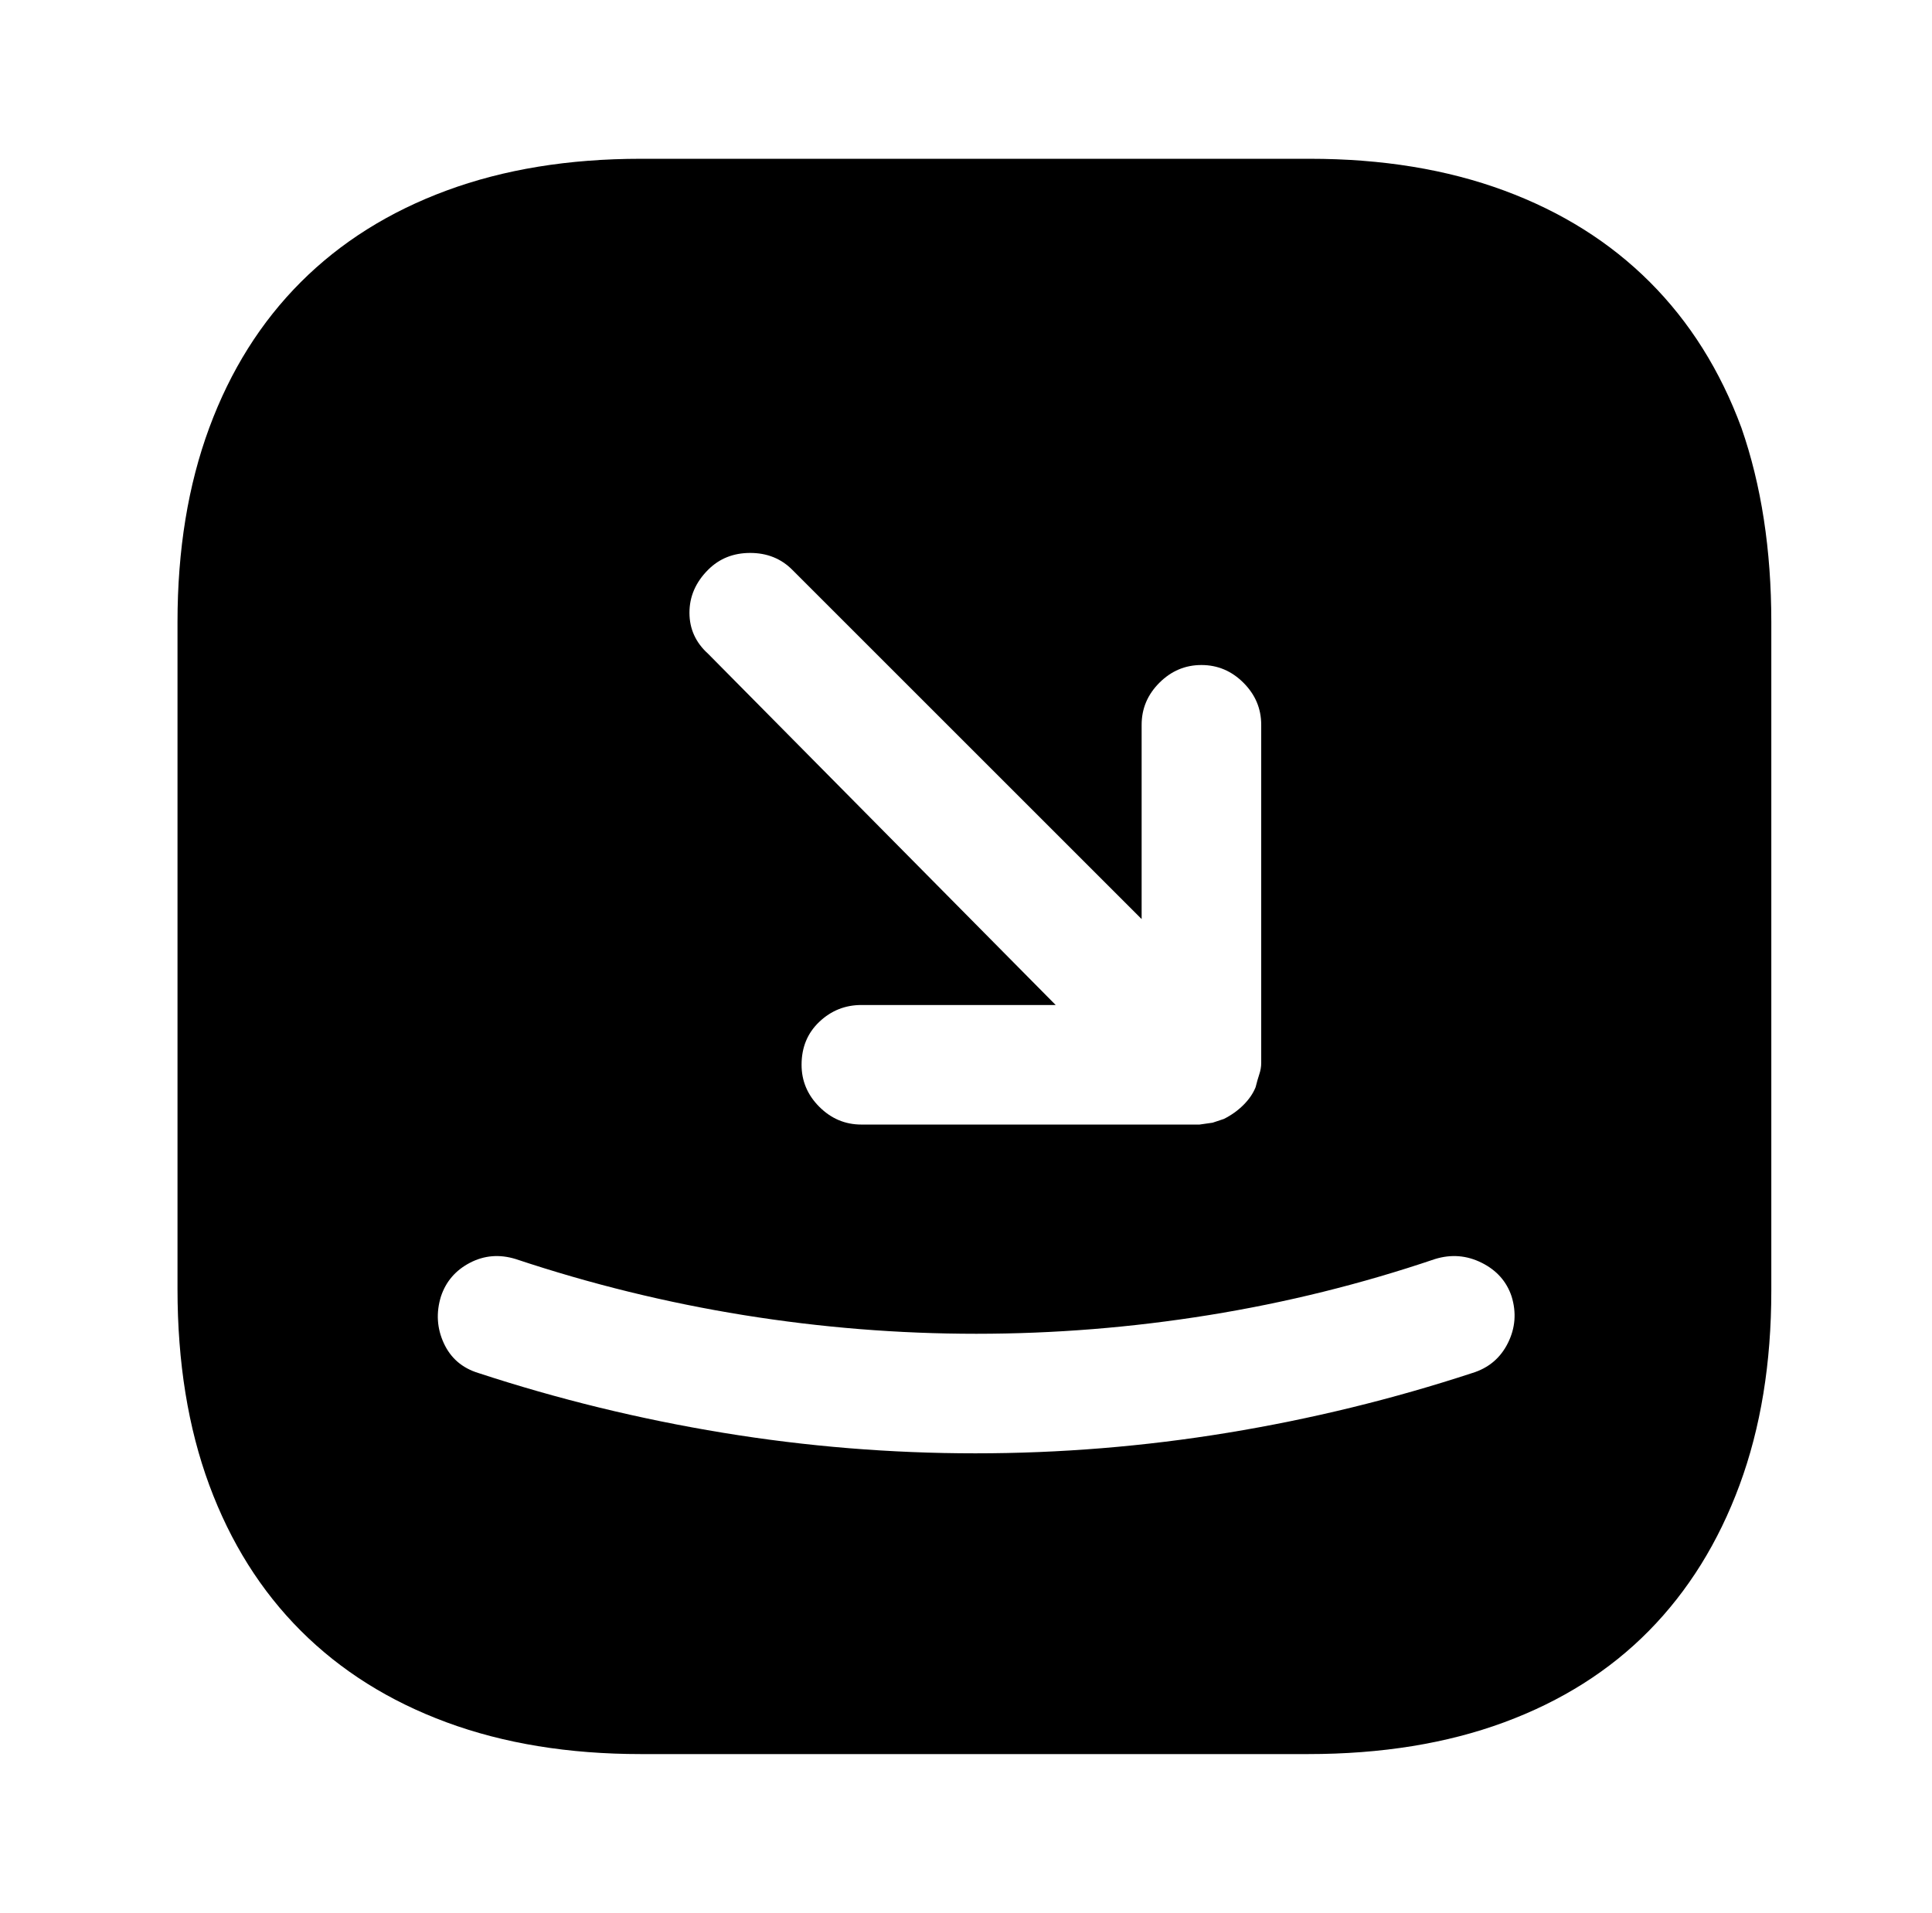
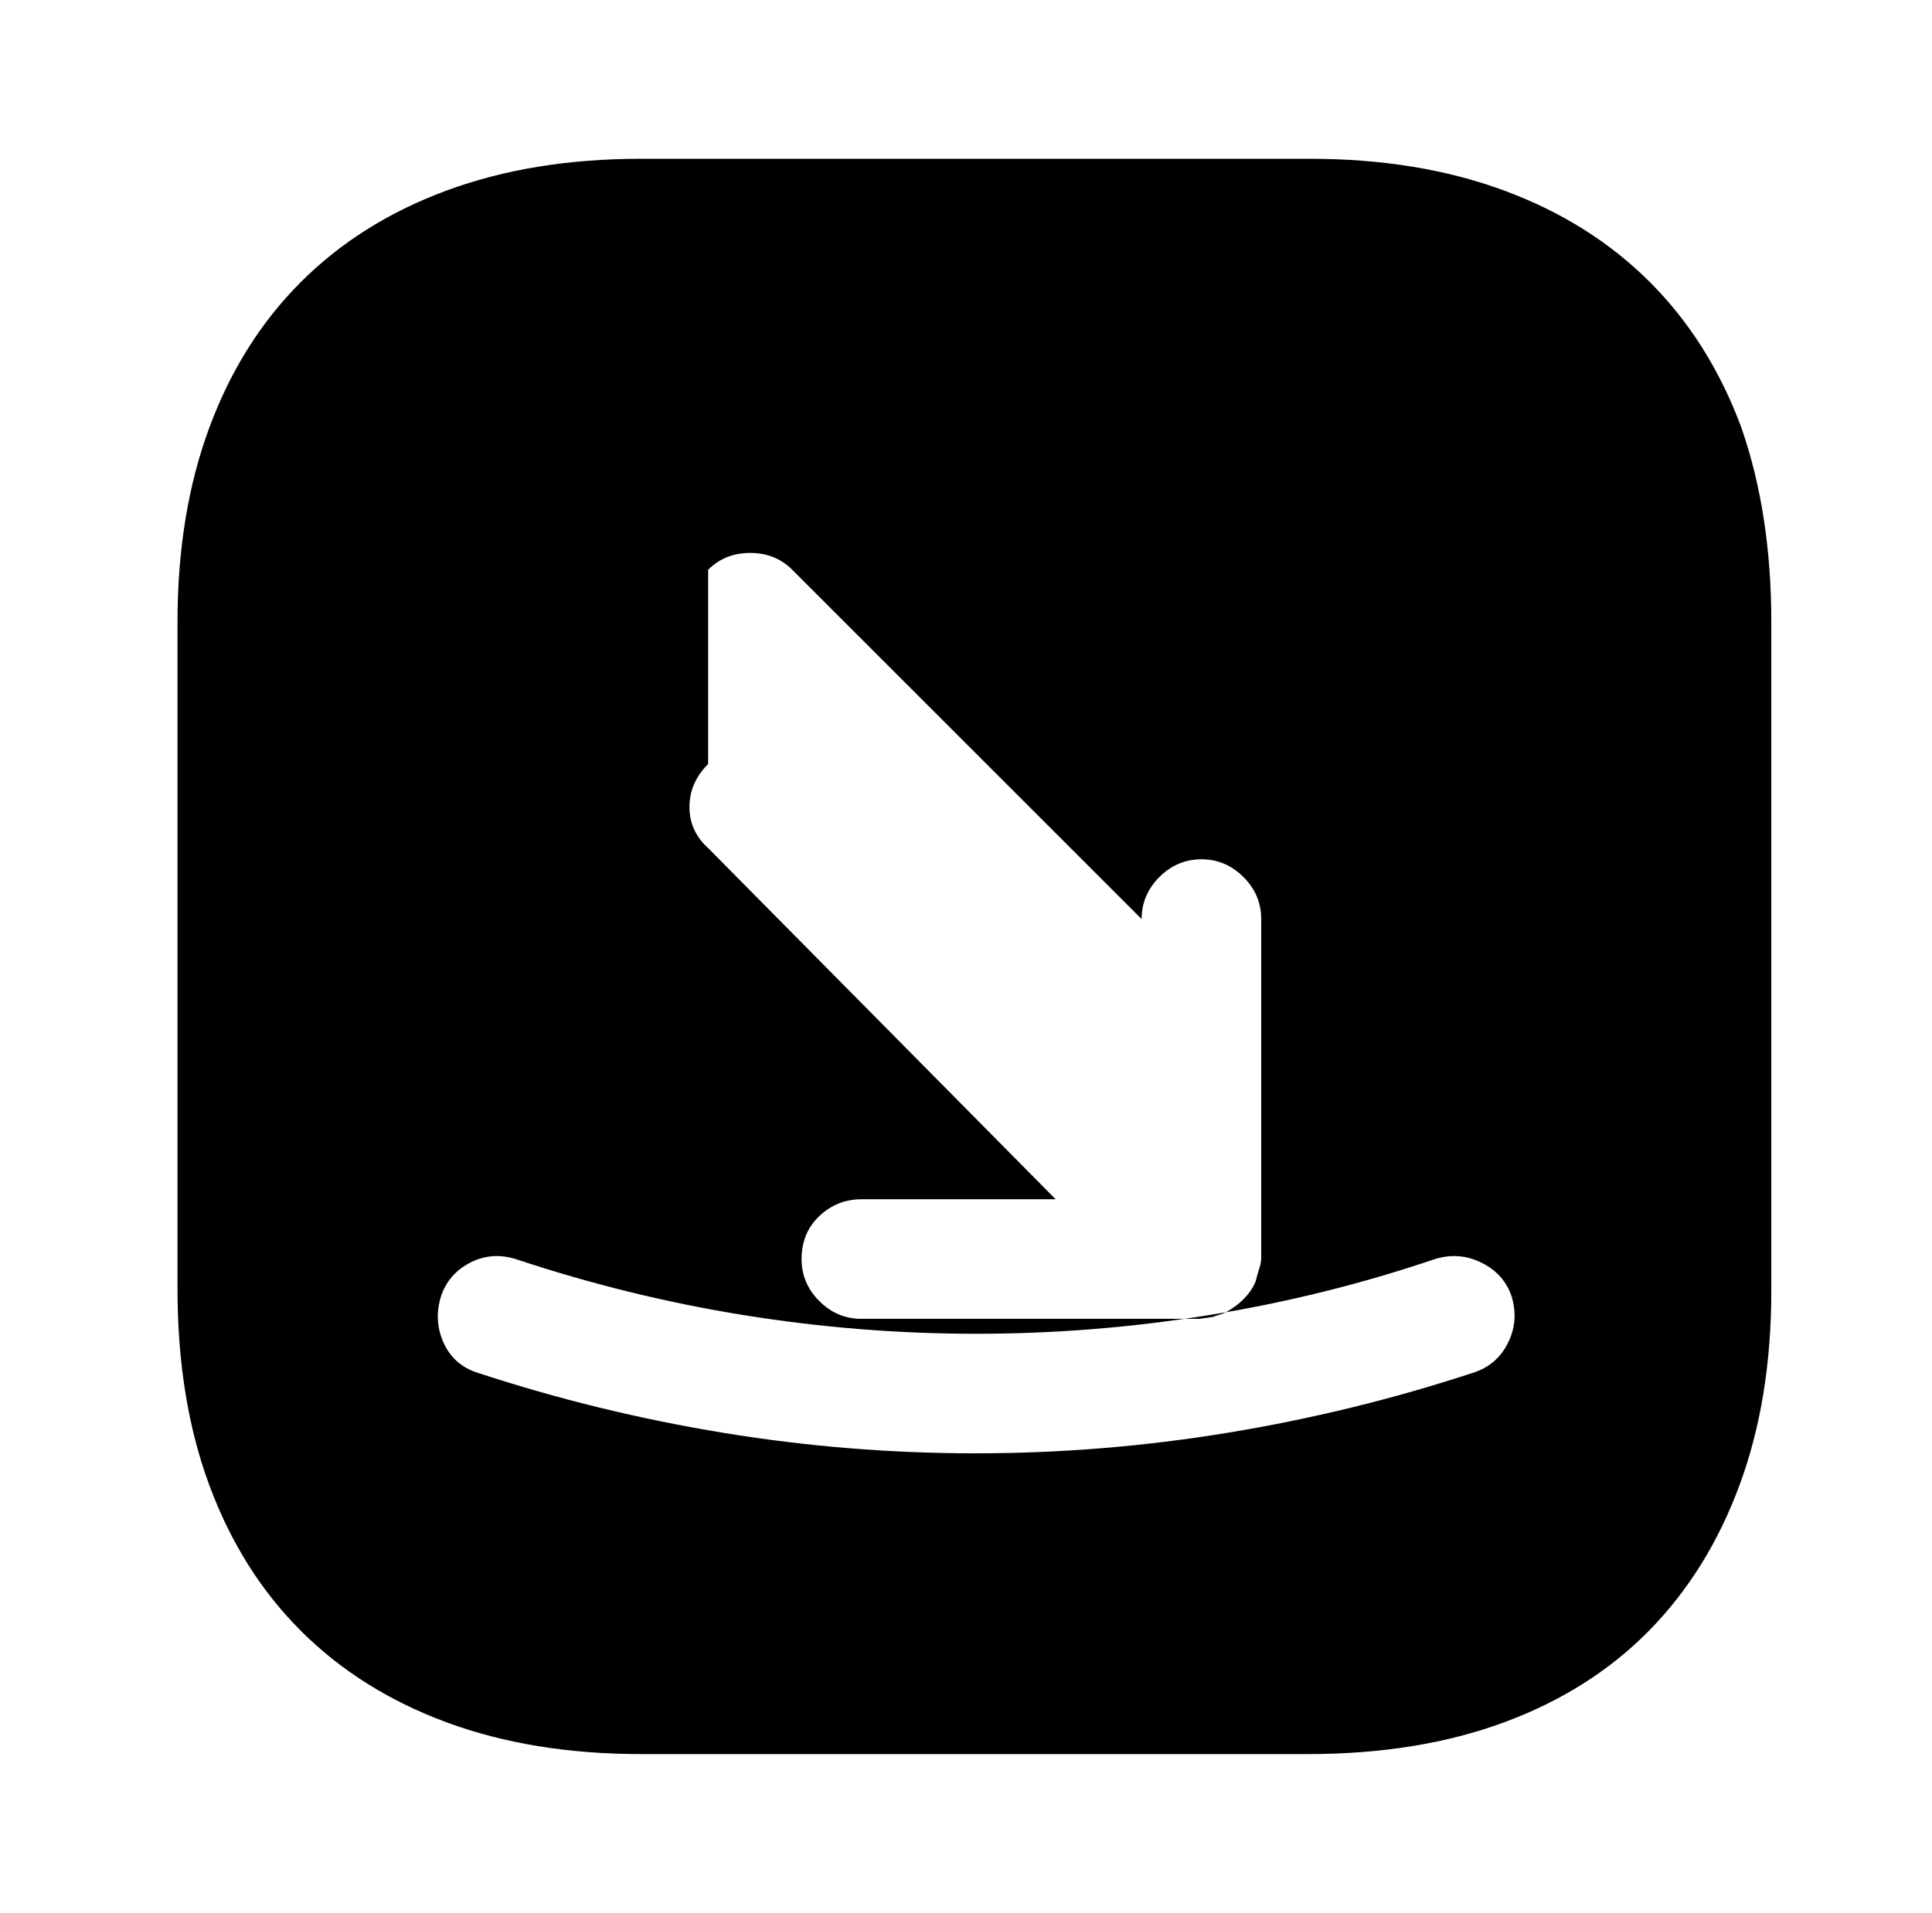
<svg xmlns="http://www.w3.org/2000/svg" version="1.1" viewBox="-10 0 1034 1024">
-   <path fill="currentColor" d="M691 85h-358q-58 0 -104 17t-78 49t-49 78t-17 104v357q0 59 17 105t49 78t78 49t104 17h357q59 0 105 -17t77.5 -49t48.5 -78t17 -104v-358q0 -58 -16 -104q-17 -46 -49 -78t-78 -49t-104 -17v0zM369 305q9 -9 22.5 -9t22.5 9l187 187v-104q0 -13 9.5 -22.5t22.5 -9.5 t22.5 9.5t9.5 22.5v181q0 3 -1 6t-2 7q-2 5 -6.5 9.5t-10.5 7.5l-6 2t-7 1h-181q-13 0 -22.5 -9.5t-9.5 -22.5q0 -14 9.5 -23t22.5 -9h104l-186 -188q-10 -9 -10 -22t10 -23v0zM778 735q-64 21 -131 32t-135 11t-135 -11t-131 -32q-13 -4 -18.5 -16t-1.5 -25q4 -12 15.5 -18 t24.5 -2q60 20 122 30t124.5 10t124.5 -10t121 -30q13 -4 25 2t16 18q4 13 -2 25t-19 16z" />
+   <path fill="currentColor" d="M691 85h-358q-58 0 -104 17t-78 49t-49 78t-17 104v357q0 59 17 105t49 78t78 49t104 17h357q59 0 105 -17t77.5 -49t48.5 -78t17 -104v-358q0 -58 -16 -104q-17 -46 -49 -78t-78 -49t-104 -17v0zM369 305q9 -9 22.5 -9t22.5 9l187 187q0 -13 9.5 -22.5t22.5 -9.5 t22.5 9.5t9.5 22.5v181q0 3 -1 6t-2 7q-2 5 -6.5 9.5t-10.5 7.5l-6 2t-7 1h-181q-13 0 -22.5 -9.5t-9.5 -22.5q0 -14 9.5 -23t22.5 -9h104l-186 -188q-10 -9 -10 -22t10 -23v0zM778 735q-64 21 -131 32t-135 11t-135 -11t-131 -32q-13 -4 -18.5 -16t-1.5 -25q4 -12 15.5 -18 t24.5 -2q60 20 122 30t124.5 10t124.5 -10t121 -30q13 -4 25 2t16 18q4 13 -2 25t-19 16z" />
</svg>